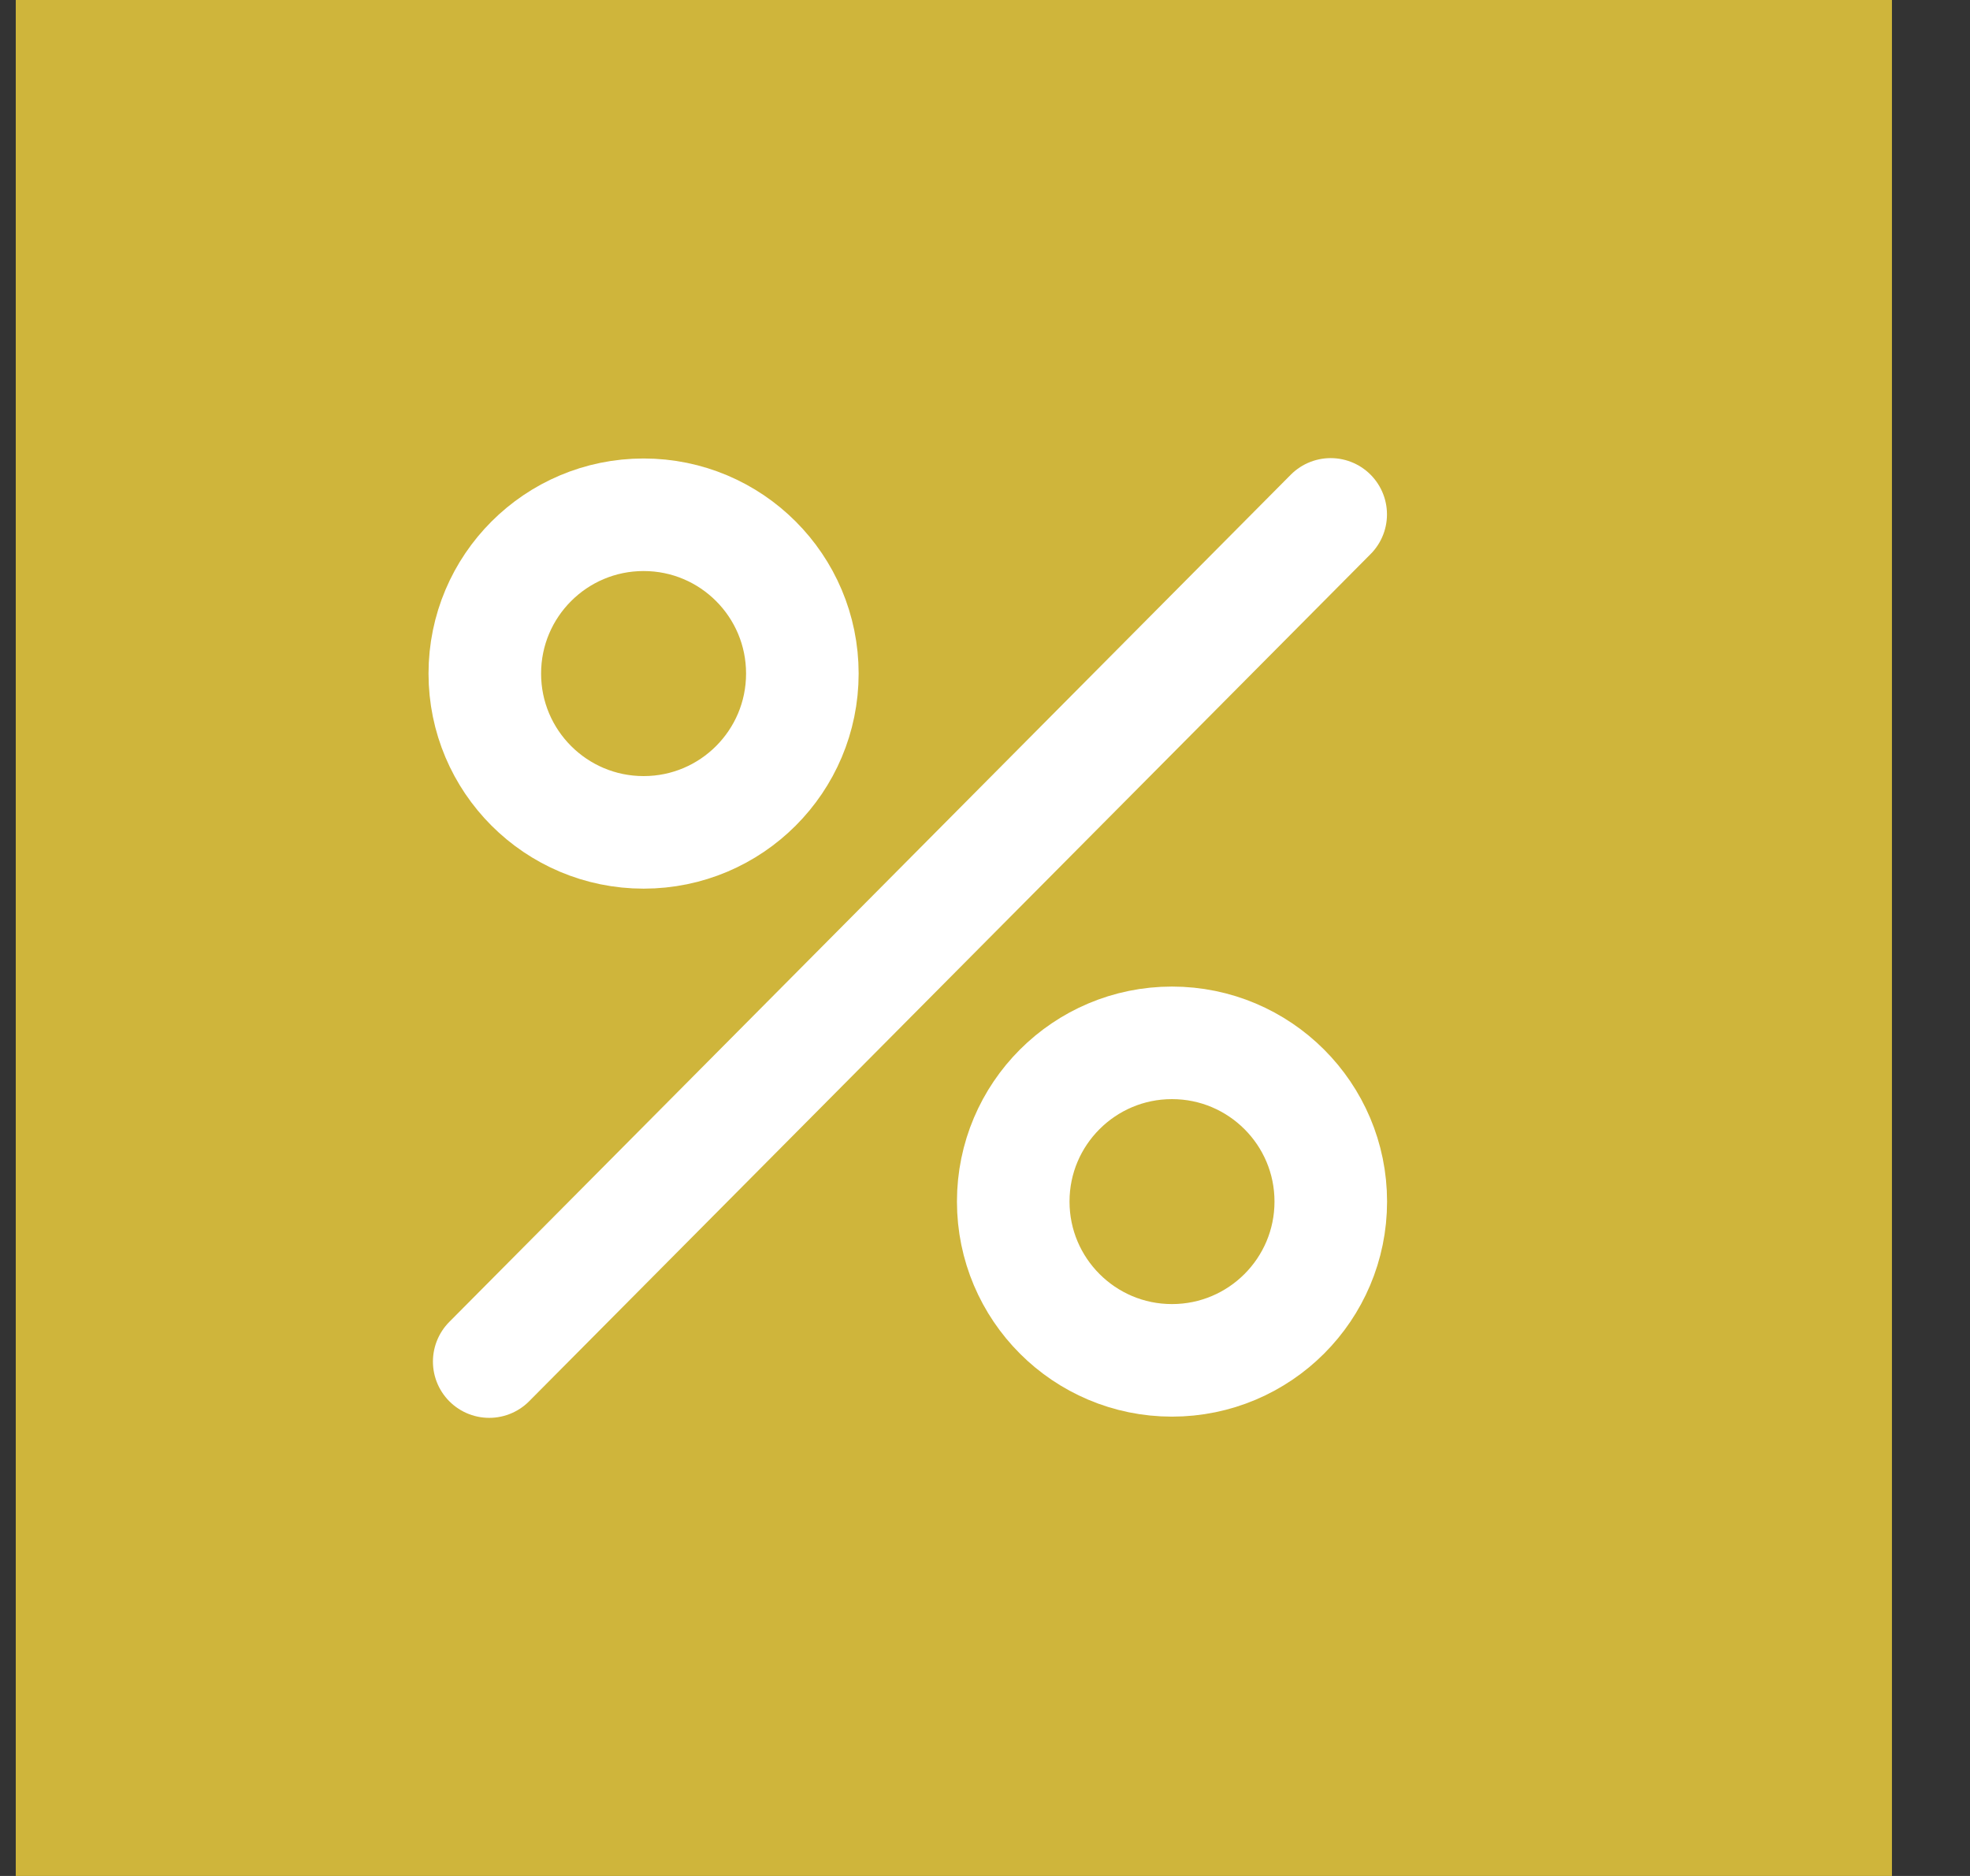
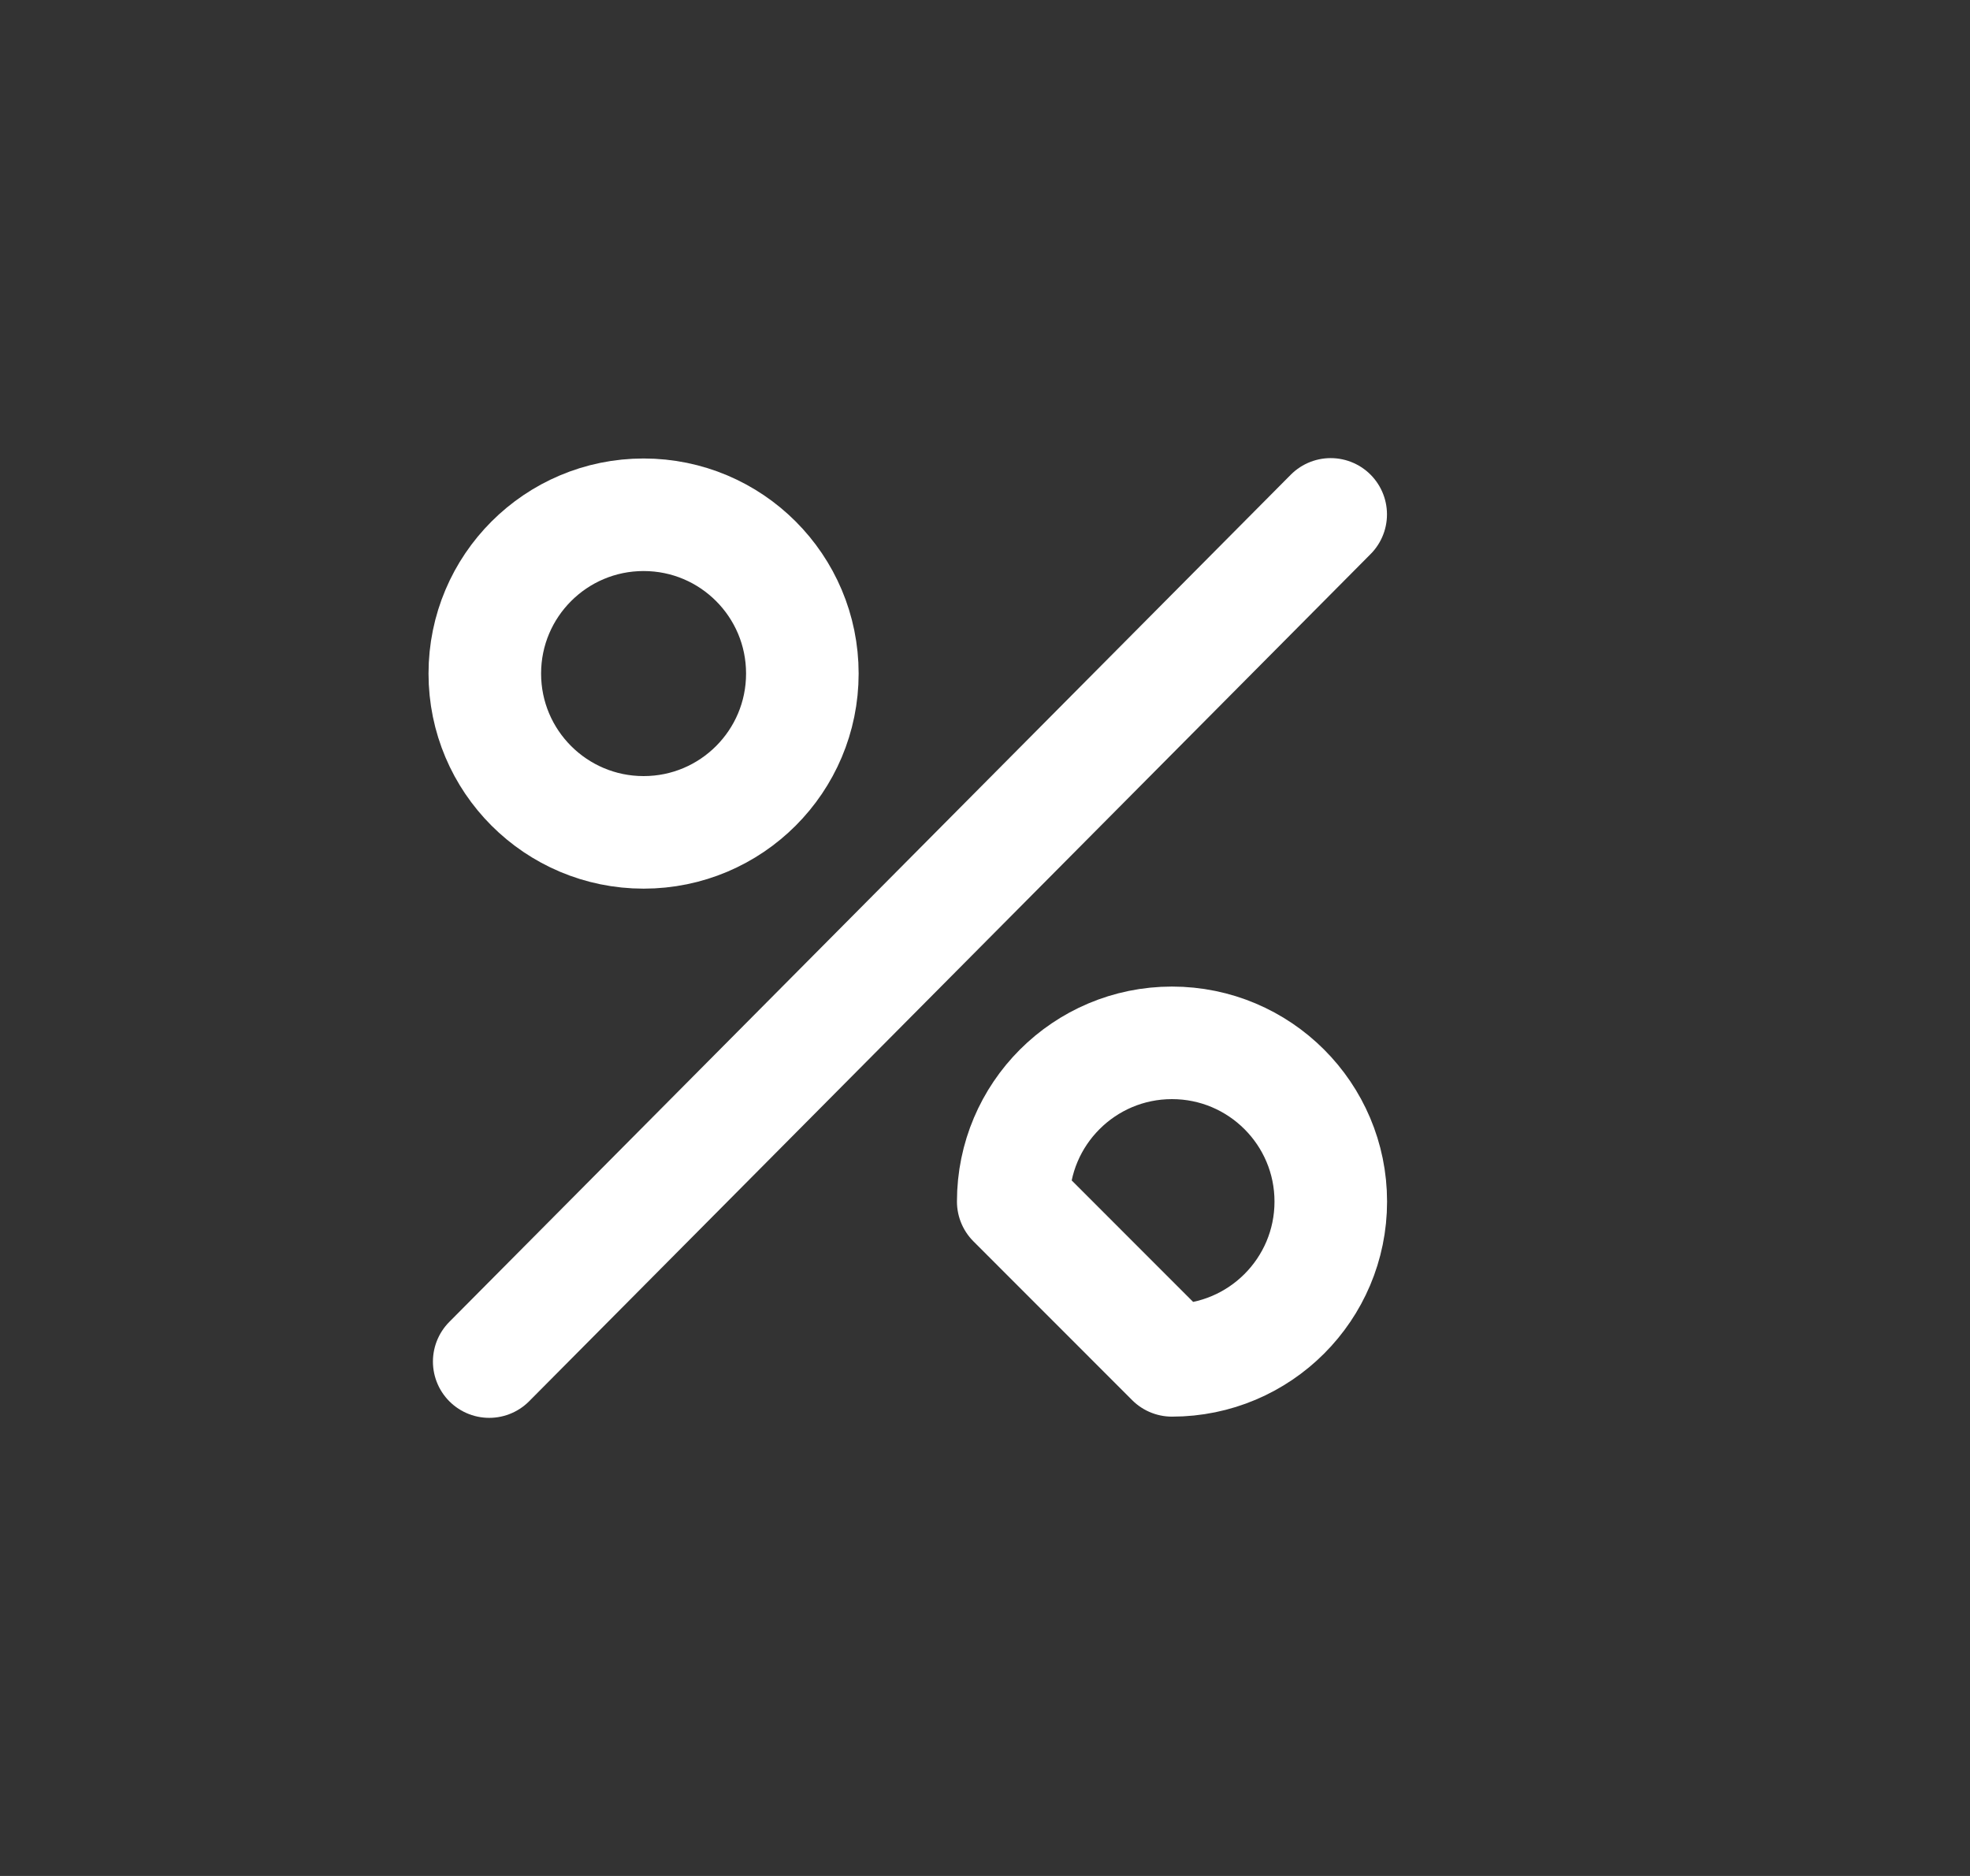
<svg xmlns="http://www.w3.org/2000/svg" width="21" height="20" viewBox="0 0 21 20" fill="none">
  <rect x="0" y="0" width="21" height="20" fill="#333333" stroke="none" />
-   <rect width="20" height="20" transform="translate(0.168)" fill="#CFB53B" />
  <path d="M14.185 5.484L5.215 14.516" stroke="white" stroke-width="1.2" stroke-linecap="round" stroke-linejoin="round" />
  <path d="M6.861 8.874C7.796 8.874 8.553 8.116 8.553 7.181C8.553 6.246 7.796 5.488 6.861 5.488C5.926 5.488 5.168 6.246 5.168 7.181C5.168 8.116 5.926 8.874 6.861 8.874Z" stroke="white" stroke-width="1.2" stroke-linecap="round" stroke-linejoin="round" />
-   <path d="M12.493 14.503C13.428 14.503 14.186 13.745 14.186 12.81C14.186 11.876 13.428 11.118 12.493 11.118C11.559 11.118 10.801 11.876 10.801 12.81C10.801 13.745 11.559 14.503 12.493 14.503Z" stroke="white" stroke-width="1.2" stroke-linecap="round" stroke-linejoin="round" />
+   <path d="M12.493 14.503C13.428 14.503 14.186 13.745 14.186 12.81C14.186 11.876 13.428 11.118 12.493 11.118C11.559 11.118 10.801 11.876 10.801 12.81Z" stroke="white" stroke-width="1.2" stroke-linecap="round" stroke-linejoin="round" />
</svg>